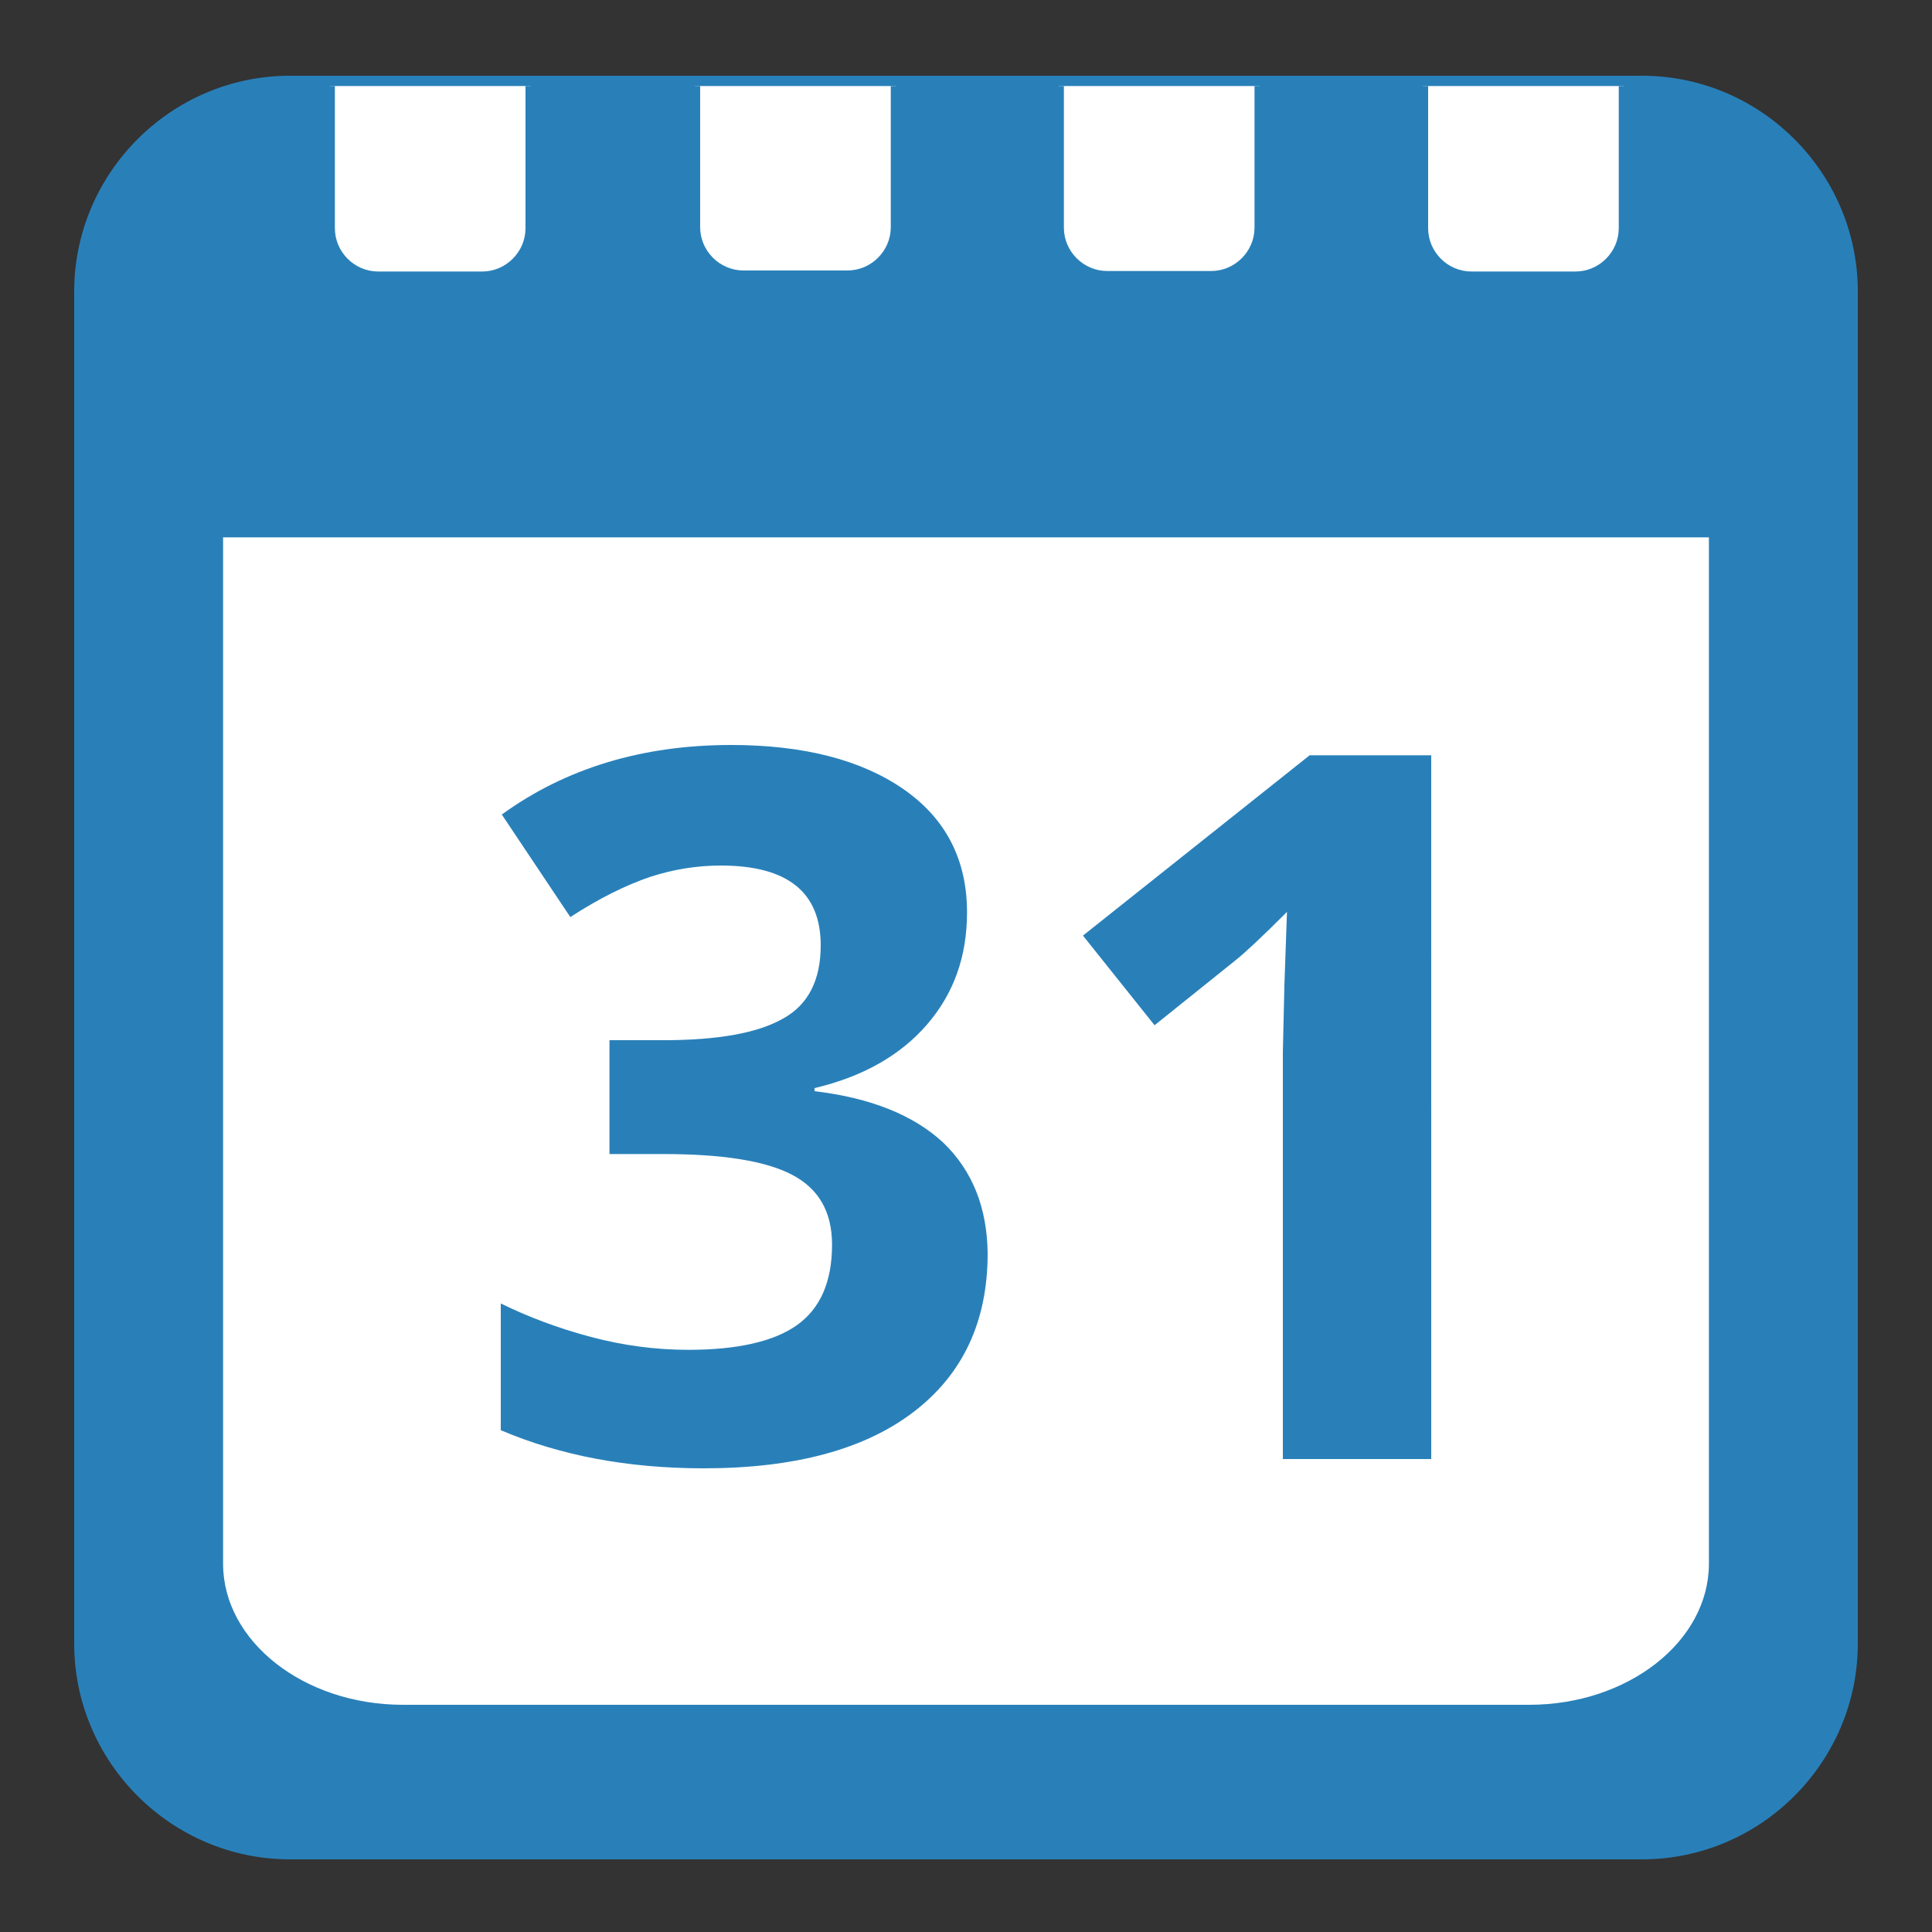
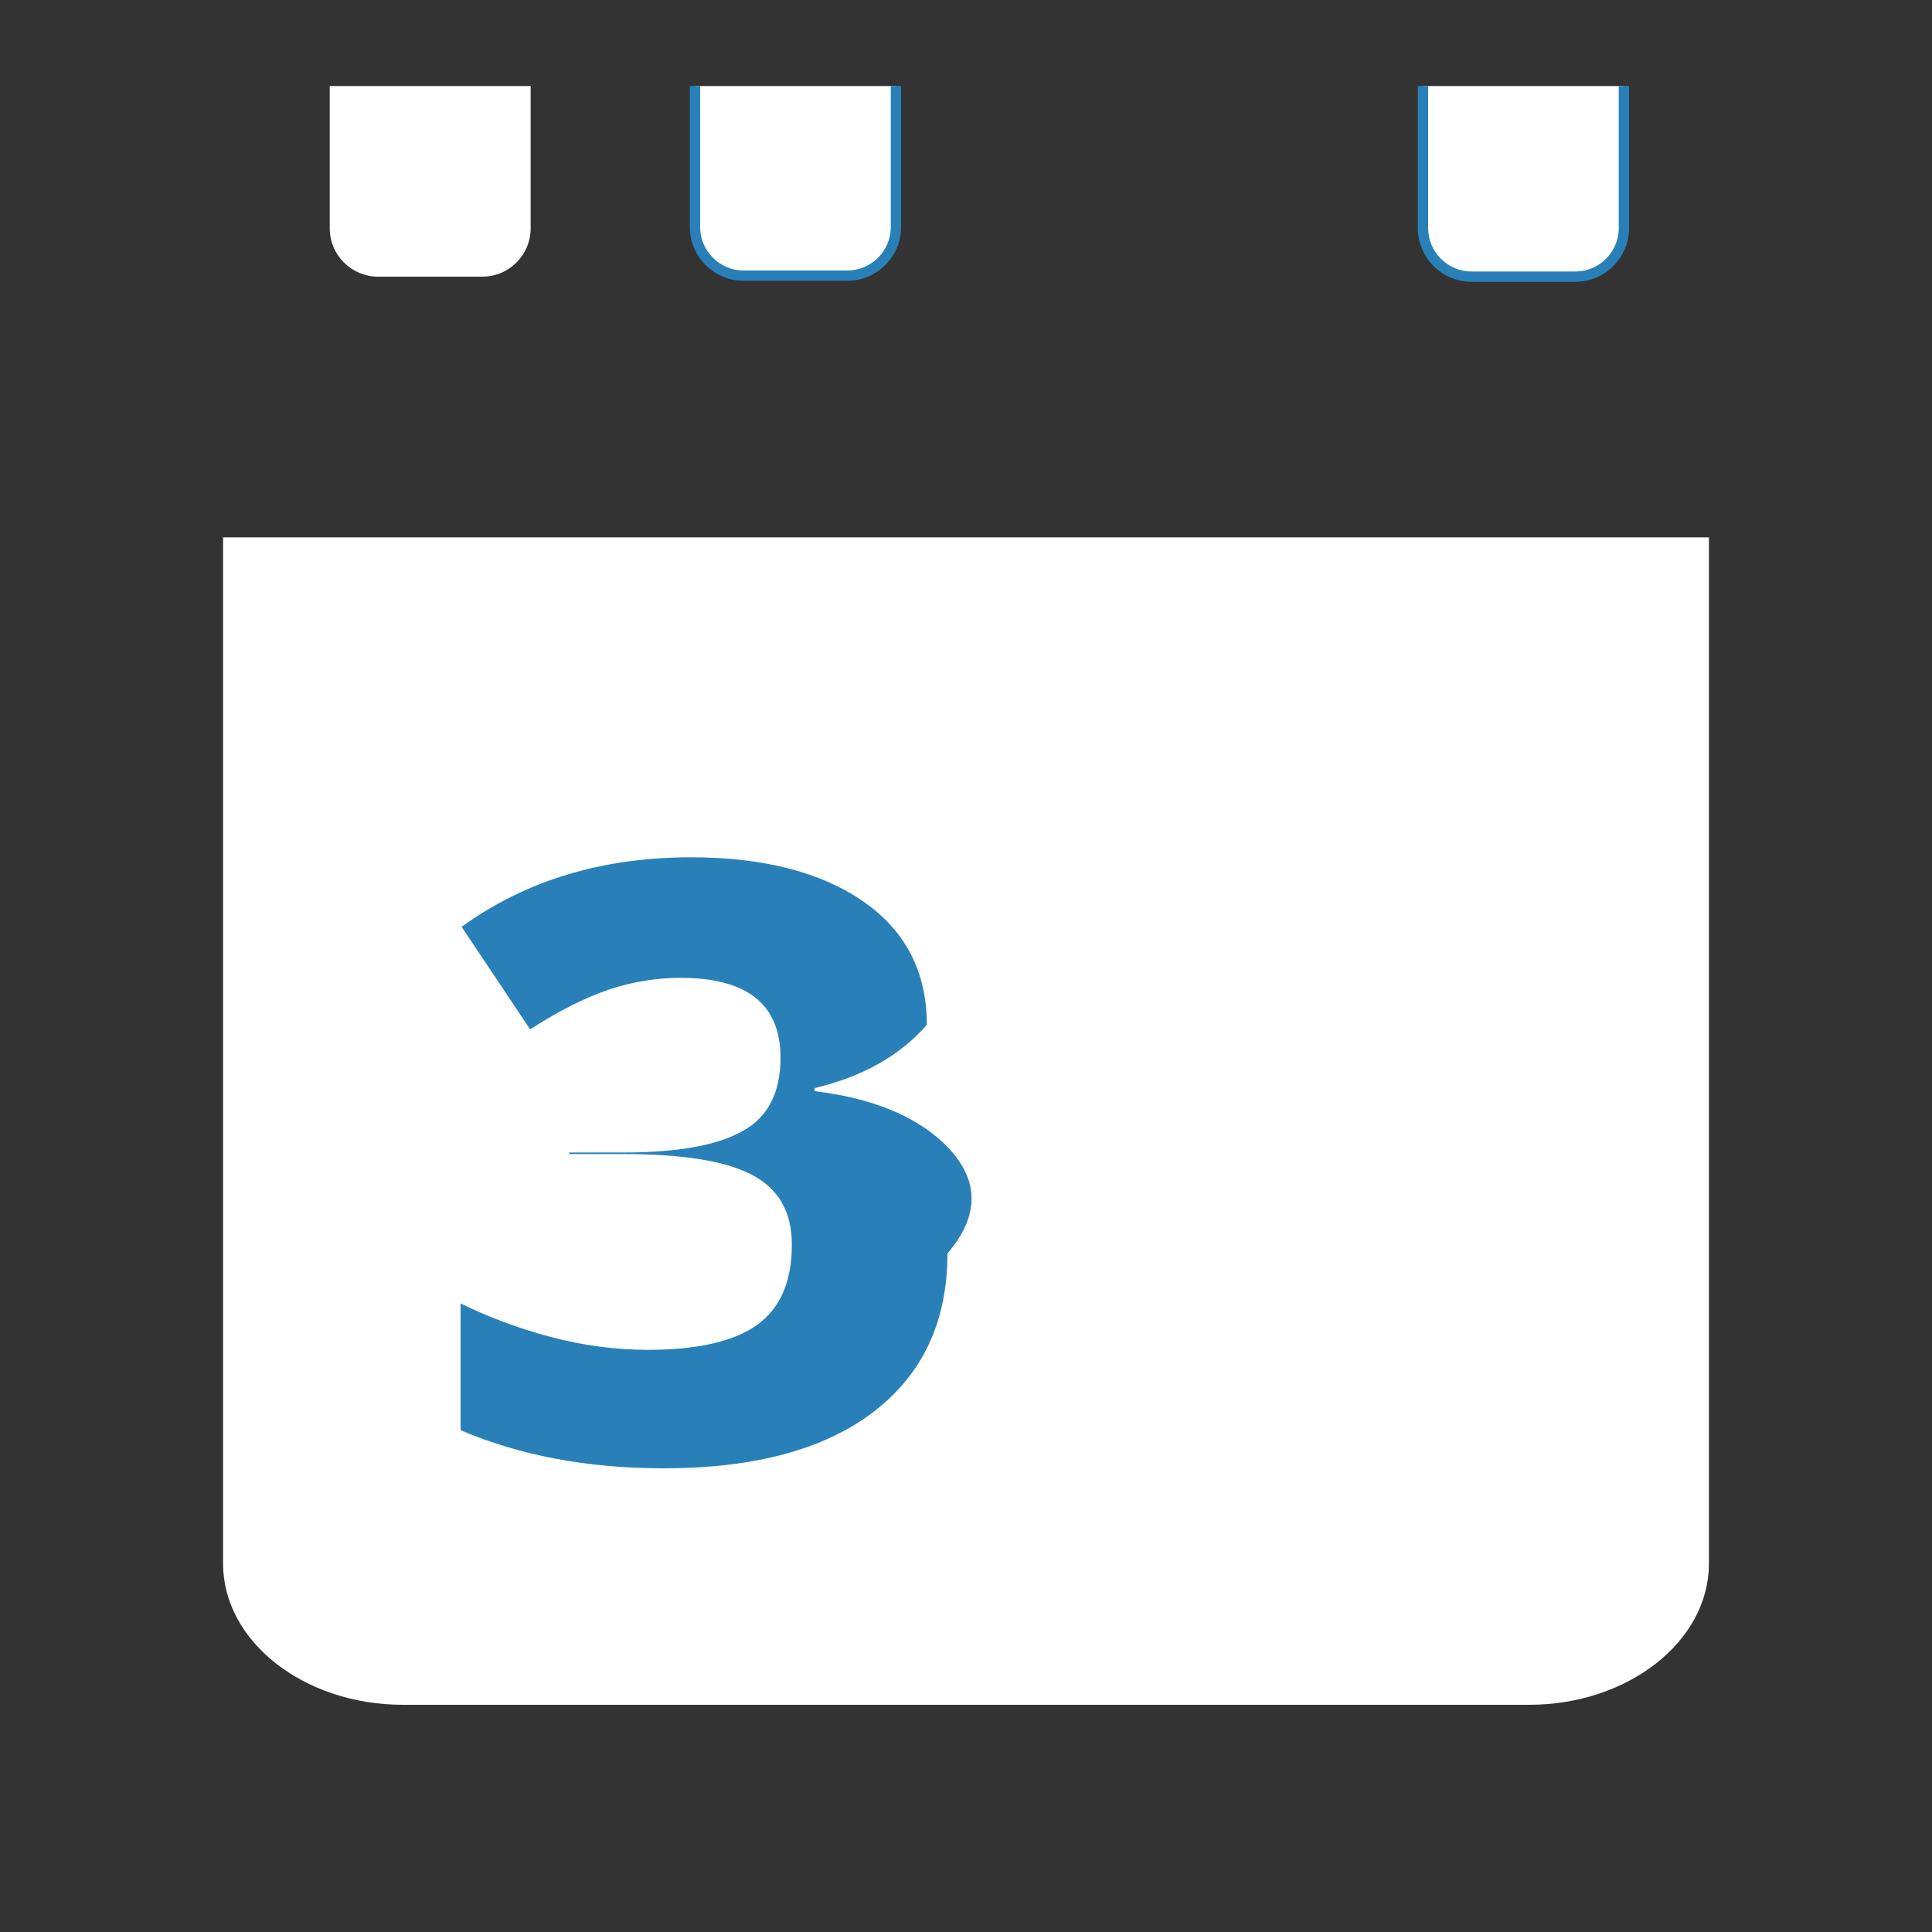
<svg xmlns="http://www.w3.org/2000/svg" version="1.2" baseProfile="tiny" id="Layer_1" x="0px" y="0px" viewBox="0 0 375 375" xml:space="preserve">
  <rect x="0" y="0" width="375" height="375" fill="#333333" stroke="none" />
-   <path fill-rule="evenodd" fill="#2980B9" d="M360.6,56.6V319c0,23-18.8,41.9-41.9,41.9H56.3c-23,0-41.9-18.8-41.9-41.9V56.6  c0-23,18.8-41.9,41.9-41.9h262.4C341.8,14.7,360.6,33.6,360.6,56.6z" />
  <path fill-rule="evenodd" fill="#FFFFFF" d="M331.7,104.3v199.2c0,15.1-15.7,27.4-34.9,27.4H78.2c-19.2,0-34.9-12.3-34.9-27.4V104.3  H331.7z" />
  <g>
    <path fill="#FFFFFF" d="M64,16.7v27.6c0,5.2,4.2,9.4,9.4,9.4h20.2c5.2,0,9.4-4.2,9.4-9.4V16.7H64z" />
-     <path fill="#2980B9" d="M102,16.7v27.6c0,4.6-3.8,8.4-8.4,8.4H73.4c-4.6,0-8.4-3.8-8.4-8.4V16.7h-2v27.6c0,5.7,4.7,10.4,10.4,10.4   h20.2c5.7,0,10.4-4.7,10.4-10.4V16.7H102z" />
  </g>
  <g>
    <path fill="#FFFFFF" d="M173.9,16.7v27.4c0,5.2-4.2,9.4-9.4,9.4h-20.2c-5.2,0-9.4-4.2-9.4-9.4V16.7H173.9z" />
    <path fill="#2980B9" d="M172.9,16.7v27.4c0,4.6-3.8,8.4-8.4,8.4h-20.2c-4.6,0-8.4-3.8-8.4-8.4V16.7h-2v27.4   c0,5.7,4.7,10.4,10.4,10.4h20.2c5.7,0,10.4-4.7,10.4-10.4V16.7H172.9z" />
  </g>
  <g>
-     <path fill="#FFFFFF" d="M244.5,16.7v27.5c0,5.2-4.2,9.4-9.4,9.4h-20.2c-5.2,0-9.4-4.2-9.4-9.4V16.7H244.5z" />
-     <path fill="#2980B9" d="M243.5,16.7v27.5c0,4.6-3.8,8.4-8.4,8.4h-20.2c-4.6,0-8.4-3.8-8.4-8.4V16.7h-2v27.5   c0,5.7,4.7,10.4,10.4,10.4h20.2c5.7,0,10.4-4.7,10.4-10.4V16.7H243.5z" />
-   </g>
+     </g>
  <g>
    <path fill="#FFFFFF" d="M315.2,16.7v27.6c0,5.2-4.2,9.4-9.4,9.4h-20.2c-5.2,0-9.4-4.2-9.4-9.4V16.7H315.2z" />
    <path fill="#2980B9" d="M314.2,16.7v27.6c0,4.6-3.8,8.4-8.4,8.4h-20.2c-4.6,0-8.4-3.8-8.4-8.4V16.7h-2v27.6   c0,5.7,4.7,10.4,10.4,10.4h20.2c5.7,0,10.4-4.7,10.4-10.4V16.7H314.2z" />
  </g>
  <g>
-     <path fill="#2980B9" d="M183.1,221.8c-5.7-5.3-14-8.7-25-10v-0.6c9.3-2.2,16.6-6.3,21.8-12.3c5.2-6,7.8-13.2,7.8-21.8   c0-10.2-4.1-18.2-12.3-23.9c-8.2-5.7-19.4-8.6-33.5-8.6c-17.2,0-32.1,4.5-44.5,13.5l13.3,19.9c5.7-3.7,10.8-6.2,15.5-7.8   c4.6-1.5,9.2-2.2,13.7-2.2c13,0,19.4,5.2,19.4,15.5c0,6.7-2.4,11.5-7.3,14.2c-4.9,2.8-12.6,4.2-23.2,4.2h-10.5V224h10.4   c11.5,0,19.8,1.3,25,4c5.2,2.7,7.8,7.2,7.8,13.6c0,7.2-2.3,12.4-6.8,15.6c-4.5,3.2-11.6,4.8-21.1,4.8c-6.2,0-12.5-0.8-18.9-2.5   c-6.4-1.7-12.2-3.9-17.5-6.5v24.6c11.5,4.9,24.6,7.4,39.4,7.4c17.7,0,31.3-3.7,40.8-11c9.5-7.3,14.3-17.5,14.3-30.7   C191.6,234.3,188.7,227.2,183.1,221.8z" />
-     <path fill="#2980B9" d="M254.2,146.6l-44,35l13.9,17.4l15.7-12.6c1.9-1.5,5.2-4.6,10-9.4l-0.5,14.2l-0.3,13v79h28.8V146.6H254.2z" />
+     <path fill="#2980B9" d="M183.1,221.8c-5.7-5.3-14-8.7-25-10v-0.6c9.3-2.2,16.6-6.3,21.8-12.3c0-10.2-4.1-18.2-12.3-23.9c-8.2-5.7-19.4-8.6-33.5-8.6c-17.2,0-32.1,4.5-44.5,13.5l13.3,19.9c5.7-3.7,10.8-6.2,15.5-7.8   c4.6-1.5,9.2-2.2,13.7-2.2c13,0,19.4,5.2,19.4,15.5c0,6.7-2.4,11.5-7.3,14.2c-4.9,2.8-12.6,4.2-23.2,4.2h-10.5V224h10.4   c11.5,0,19.8,1.3,25,4c5.2,2.7,7.8,7.2,7.8,13.6c0,7.2-2.3,12.4-6.8,15.6c-4.5,3.2-11.6,4.8-21.1,4.8c-6.2,0-12.5-0.8-18.9-2.5   c-6.4-1.7-12.2-3.9-17.5-6.5v24.6c11.5,4.9,24.6,7.4,39.4,7.4c17.7,0,31.3-3.7,40.8-11c9.5-7.3,14.3-17.5,14.3-30.7   C191.6,234.3,188.7,227.2,183.1,221.8z" />
  </g>
</svg>